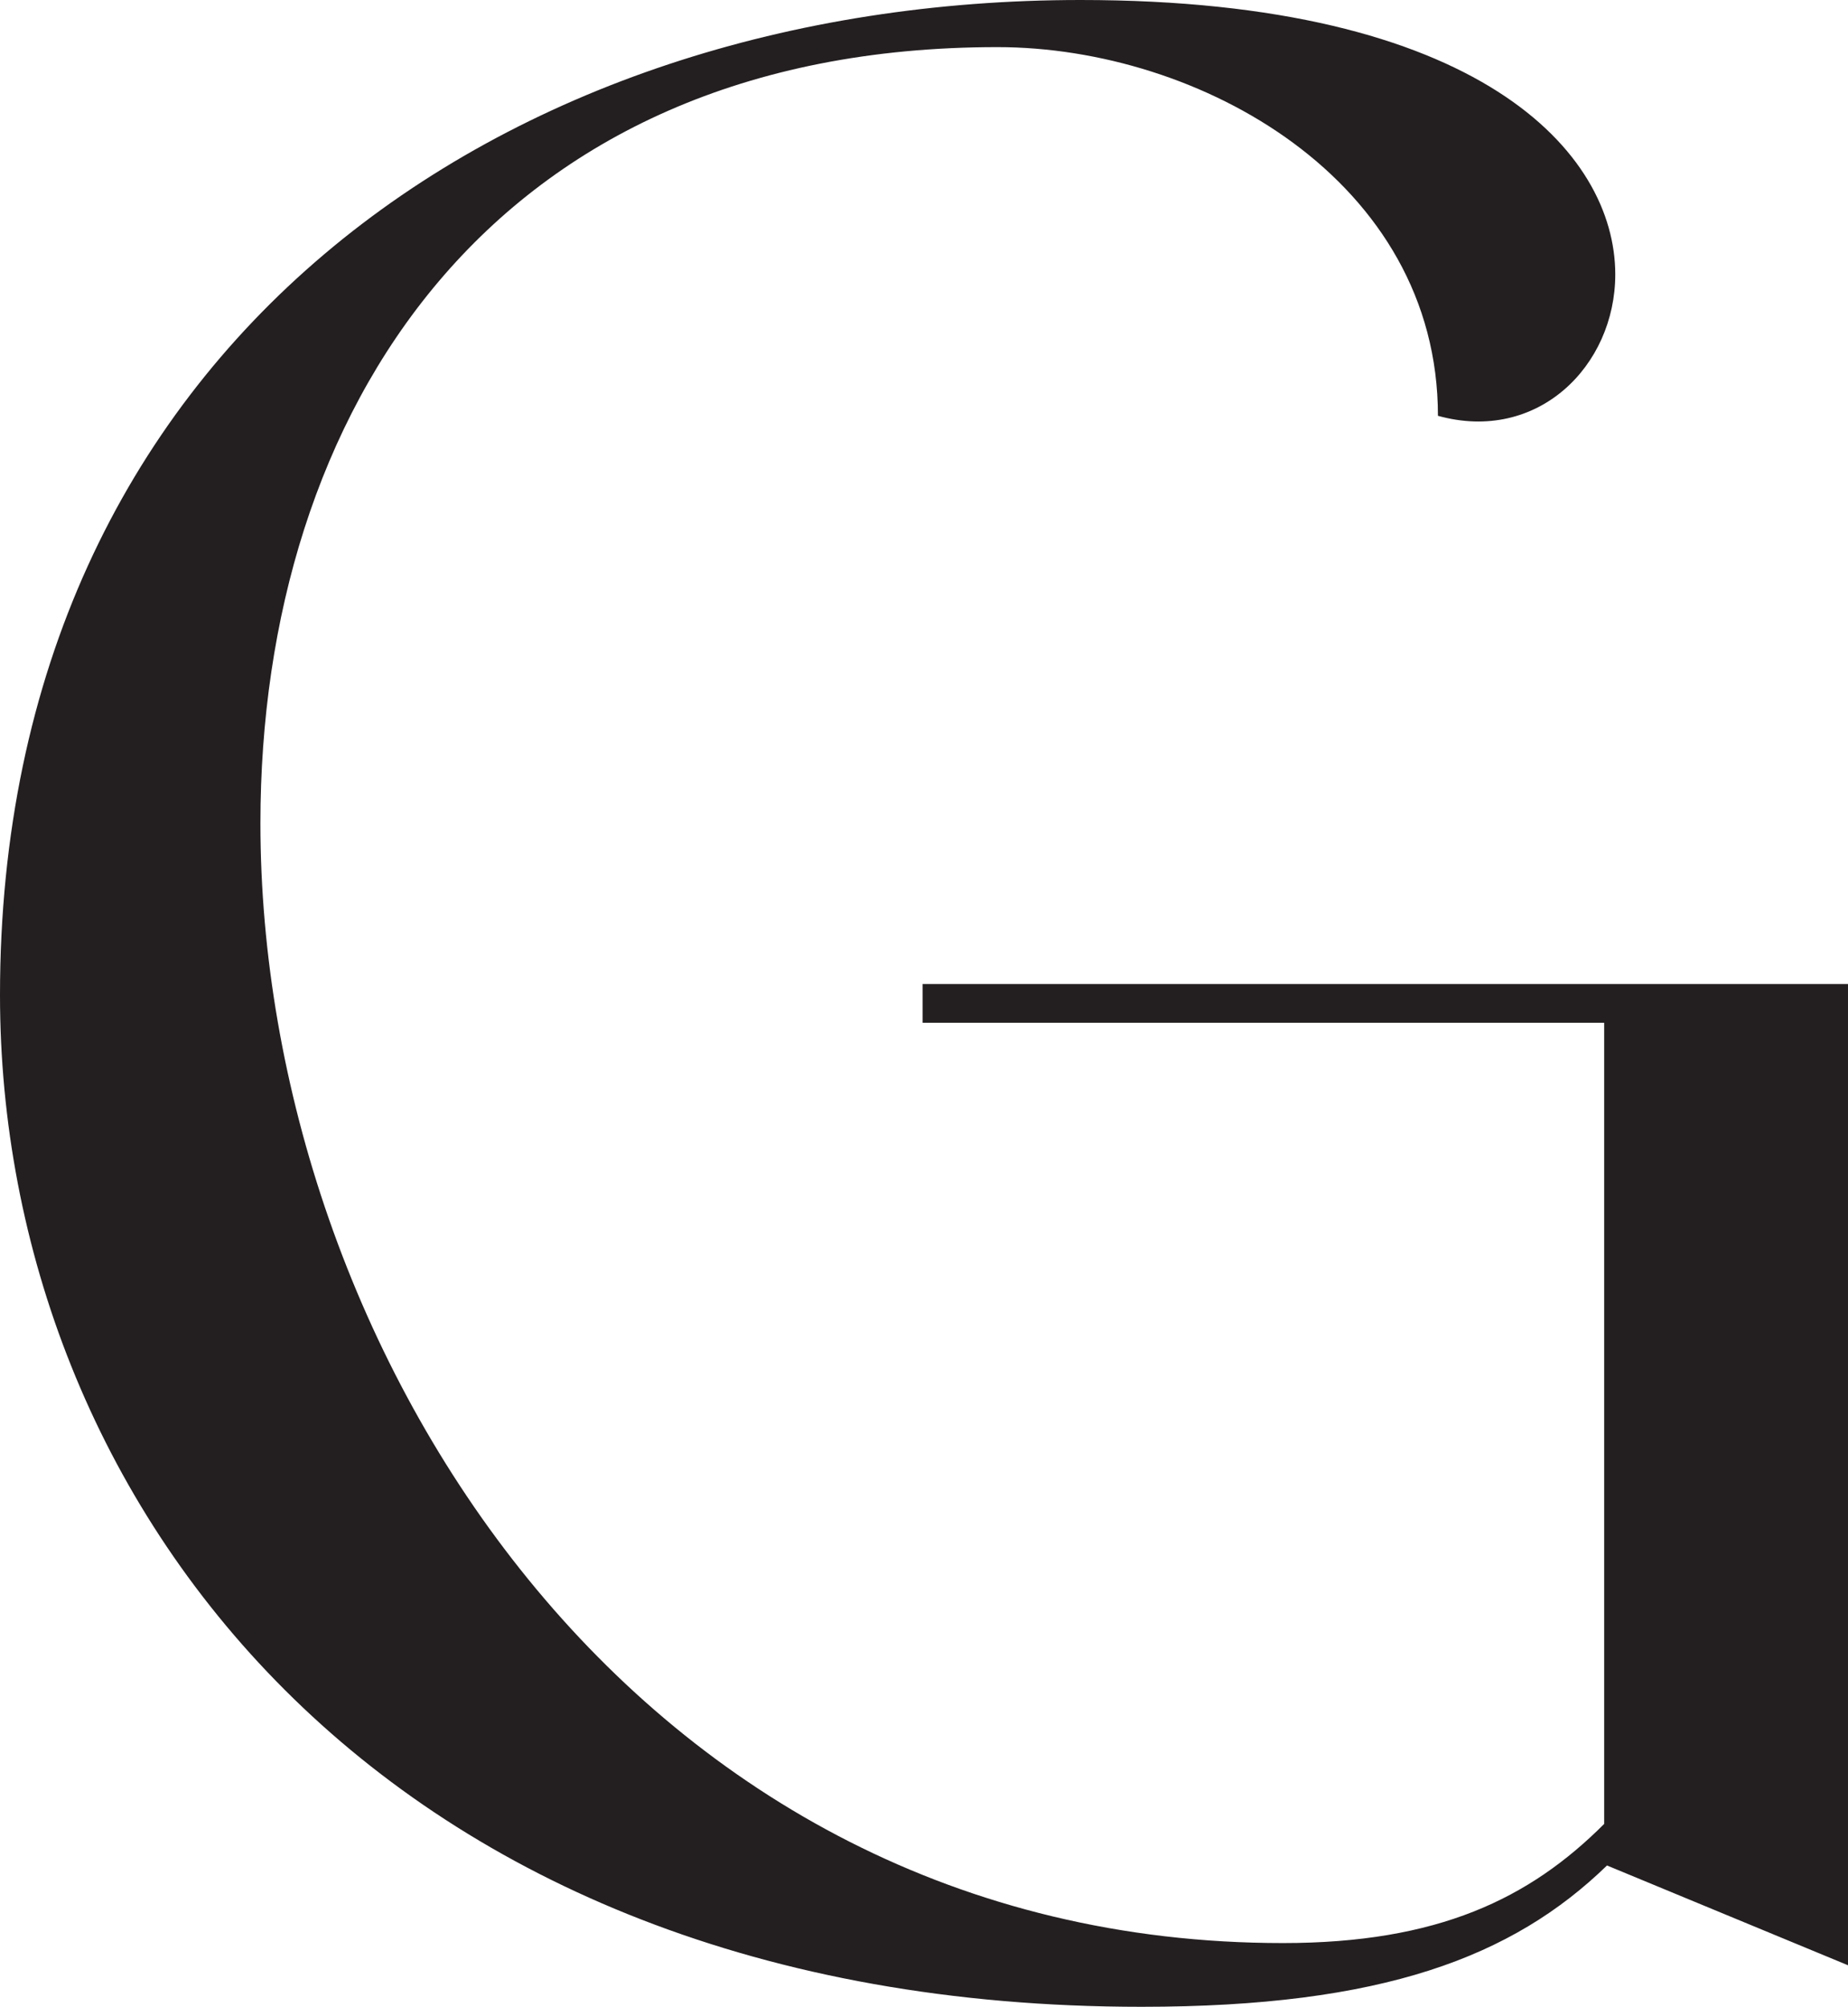
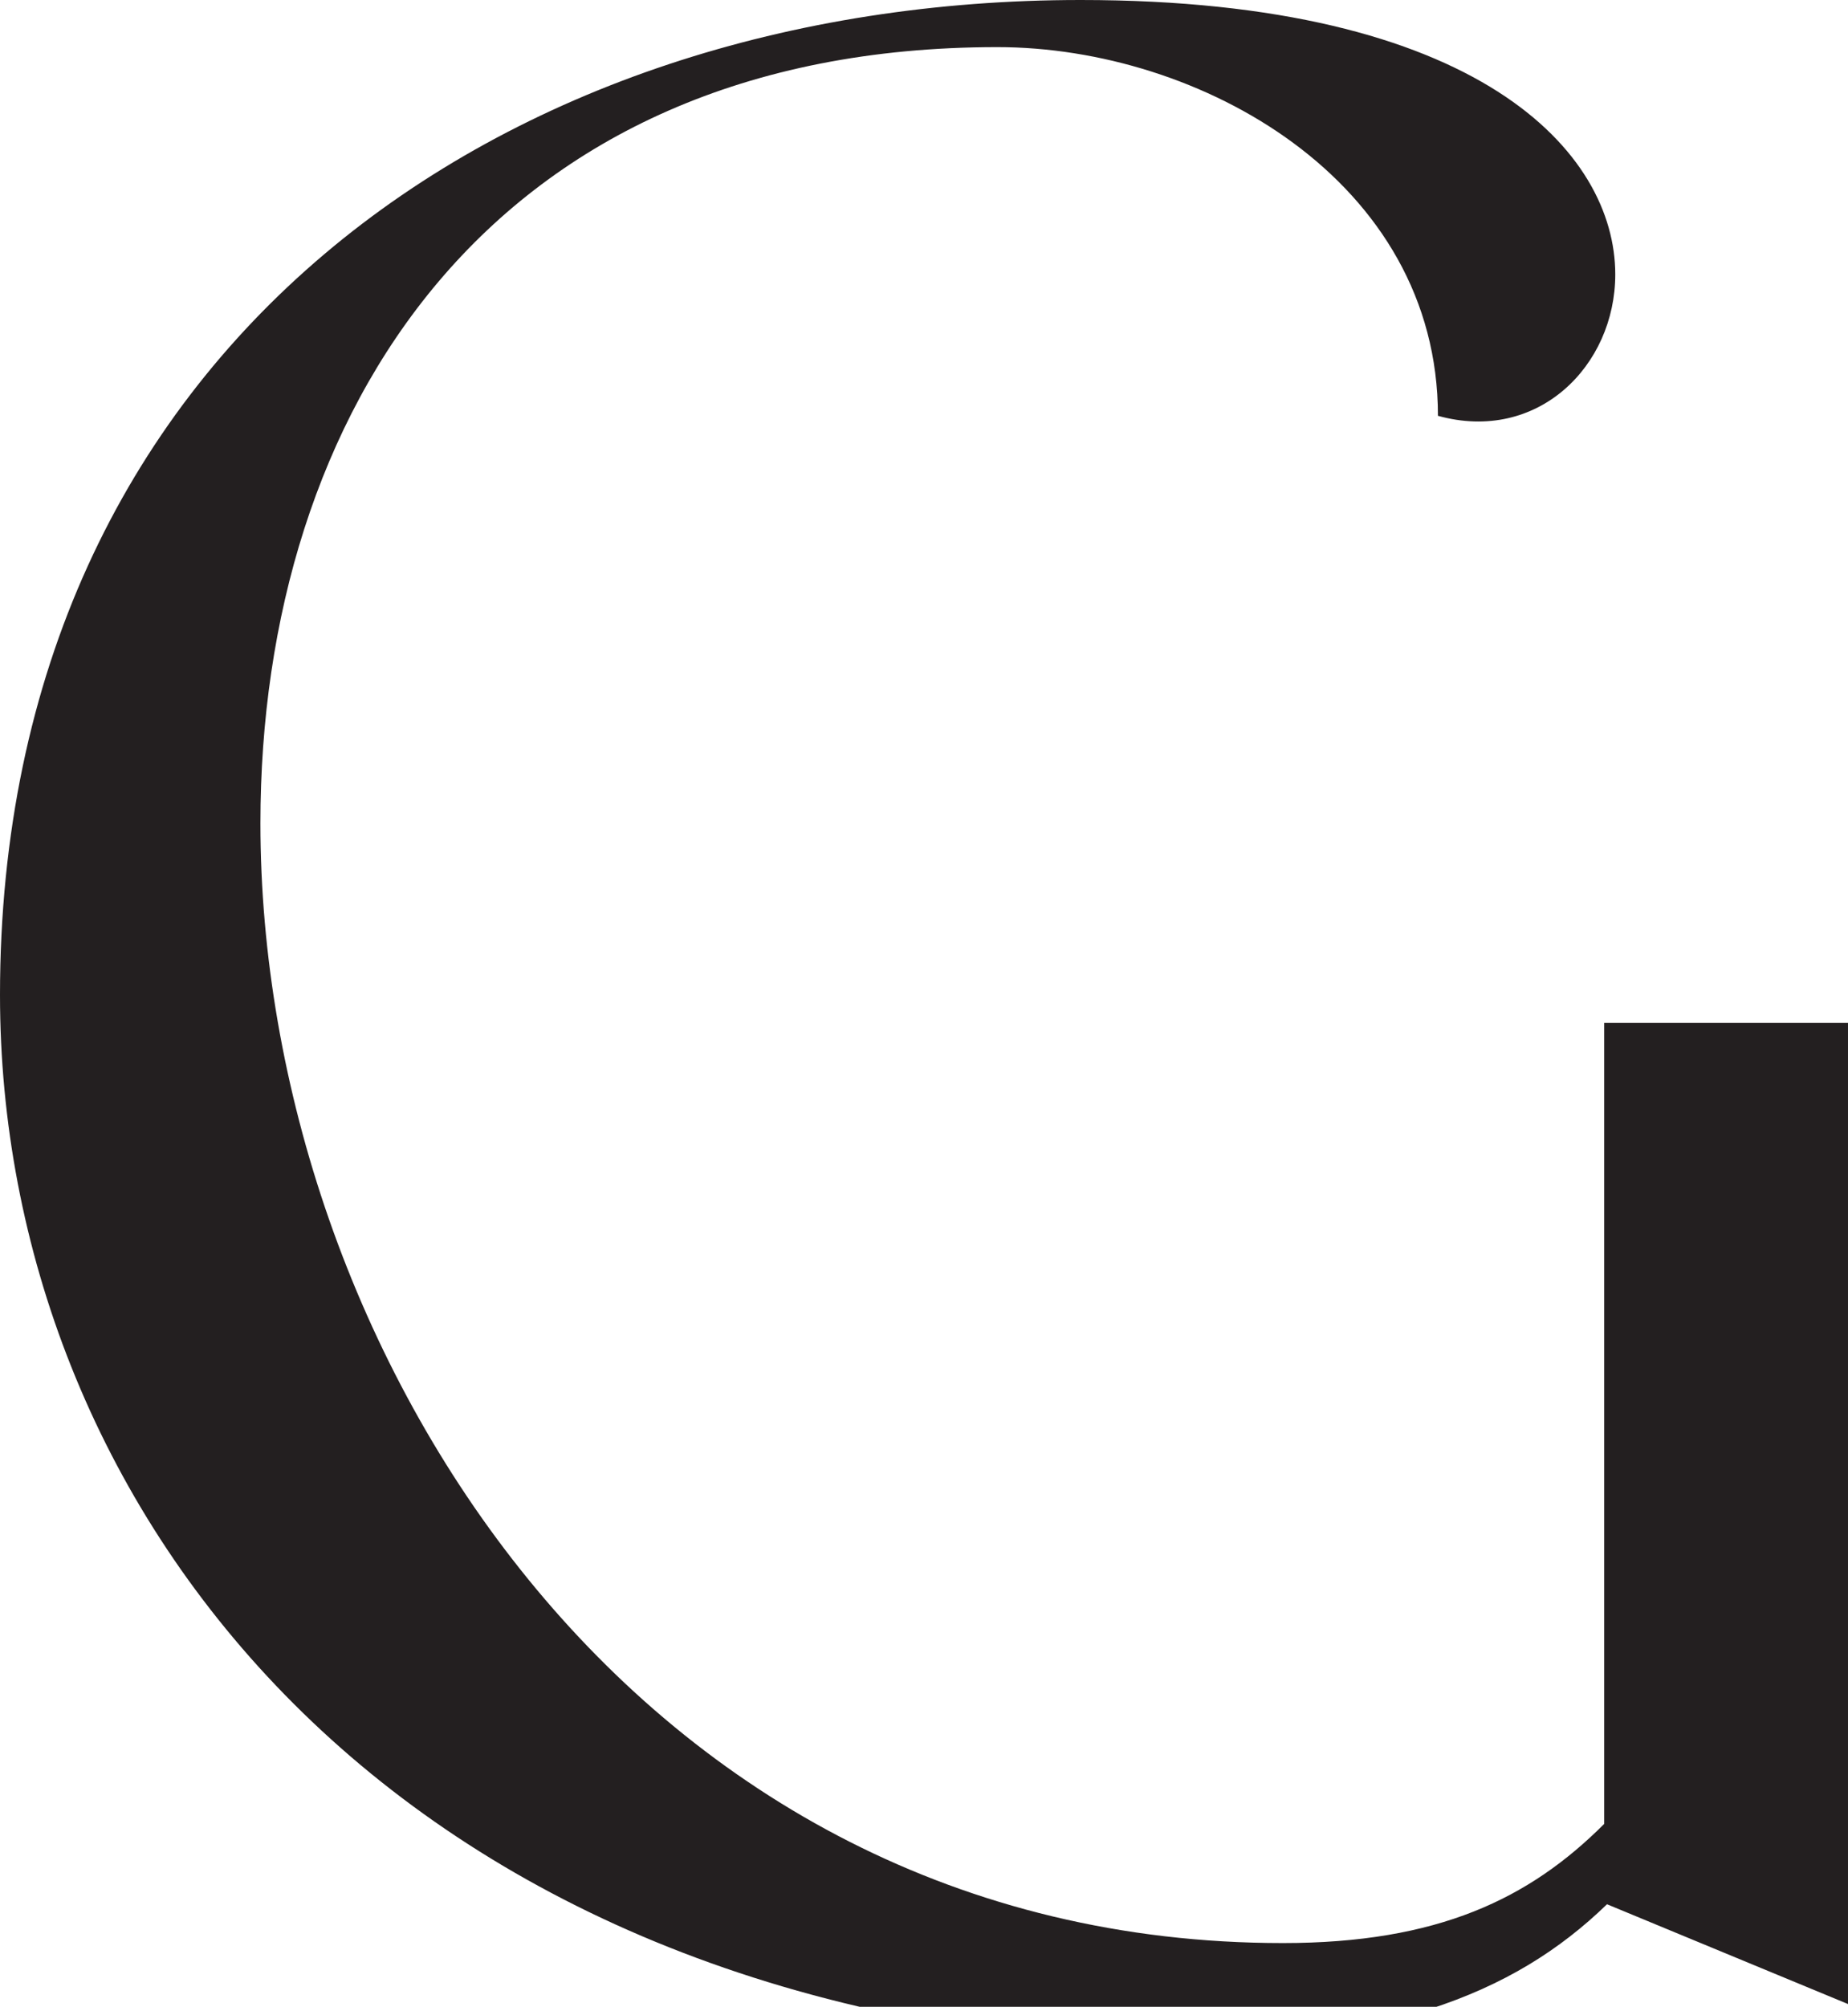
<svg xmlns="http://www.w3.org/2000/svg" id="Layer_1" viewBox="0 0 460.62 500">
-   <path d="m399.85,454.42v-199.59h-169.88v-9.66h230.65v244.48l-60.07-24.86c-23.49,22.79-55.96,35.21-116.03,35.21C94.59,500,0,373.62,0,247.92,0,86.32,125.68,0,269.34,0c99.46,0,133.27,37.98,133.27,68.37,0,22.79-19.33,42.13-44.2,35.23,0-58.7-59.39-91.86-109.81-91.86-126.38,0-183.69,91.17-183.69,193.37,0,130.53,93.24,279.01,254.85,279.01,38.66,0,61.45-11.04,80.1-29.7Z" fill="#231f20" />
+   <path d="m399.85,454.42v-199.59h-169.88h230.65v244.48l-60.07-24.86c-23.49,22.79-55.96,35.21-116.03,35.21C94.59,500,0,373.62,0,247.92,0,86.32,125.68,0,269.34,0c99.46,0,133.27,37.98,133.27,68.37,0,22.79-19.33,42.13-44.2,35.23,0-58.7-59.39-91.86-109.81-91.86-126.38,0-183.69,91.17-183.69,193.37,0,130.53,93.24,279.01,254.85,279.01,38.66,0,61.45-11.04,80.1-29.7Z" fill="#231f20" />
</svg>